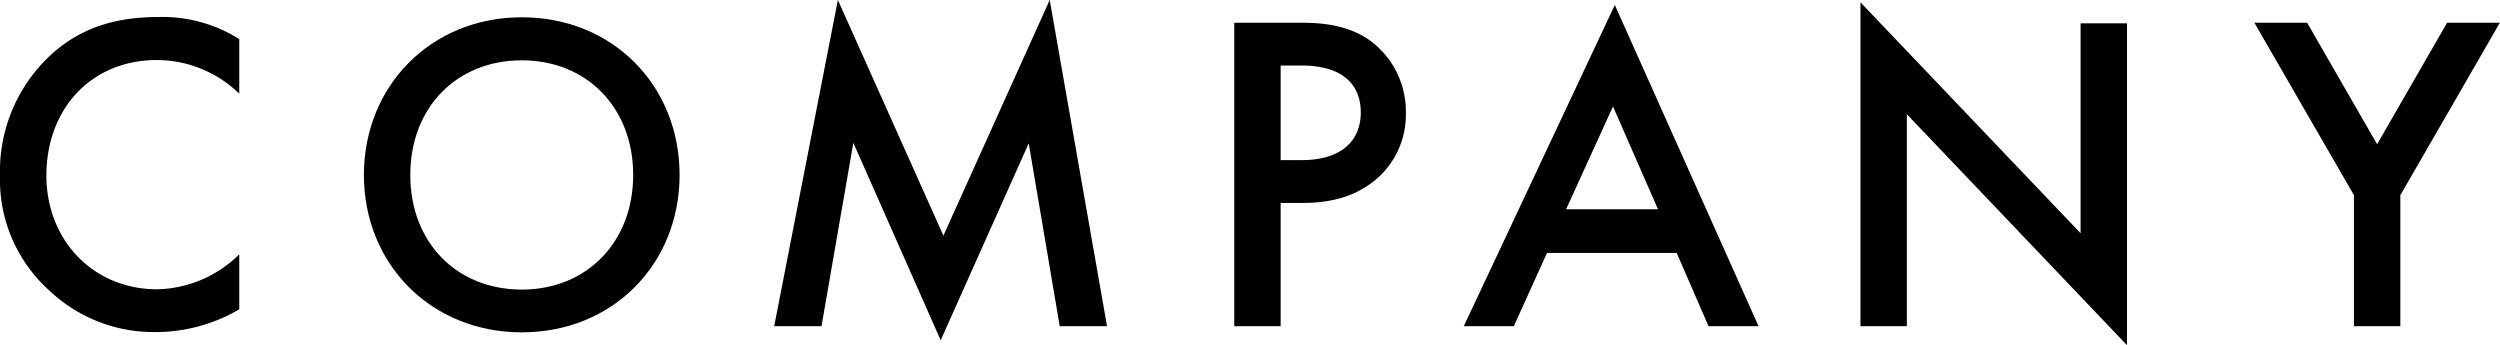
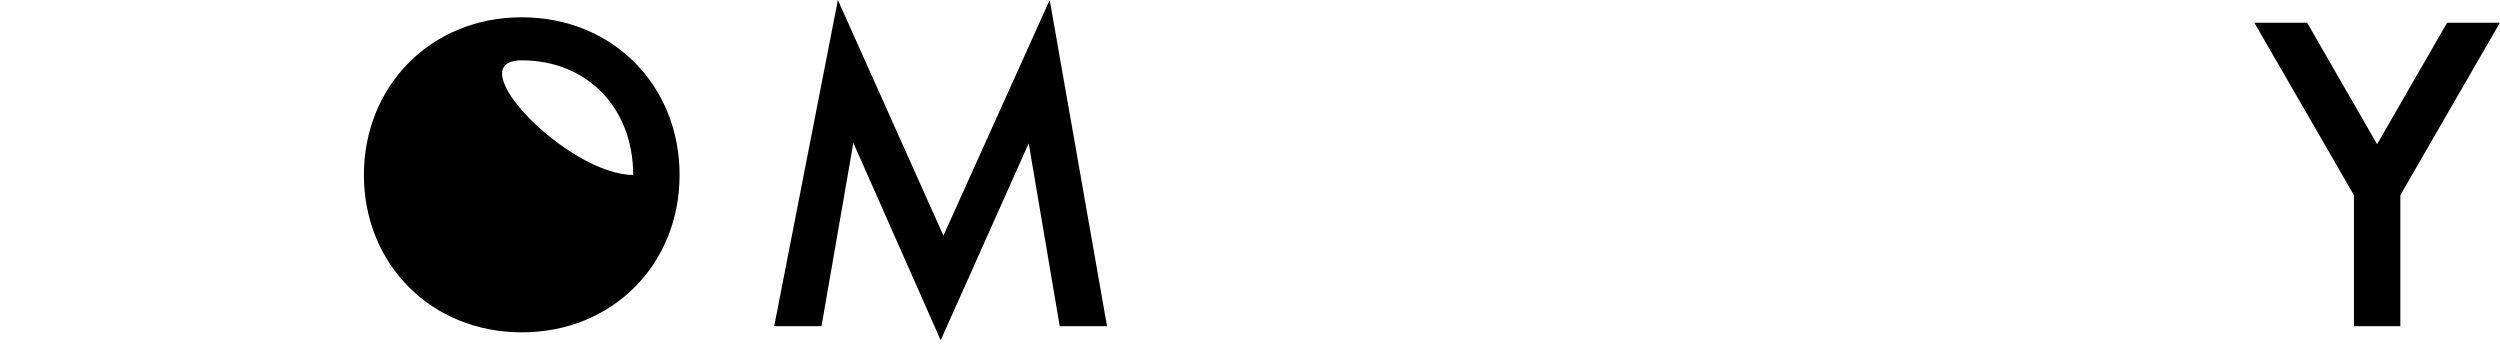
<svg xmlns="http://www.w3.org/2000/svg" viewBox="0 0 357.24 49.27">
  <g id="レイヤー_2" data-name="レイヤー 2">
    <g id="要素">
-       <path d="M34.19,13.39A16.92,16.92,0,0,0,22.43,8.58c-9.43,0-15.8,7-15.8,16.51,0,9.17,6.63,16.25,15.86,16.25a17.2,17.2,0,0,0,11.7-5V44.2A23.63,23.63,0,0,1,22.3,47.45,21.68,21.68,0,0,1,7,41.47,21.25,21.25,0,0,1,0,25.09a22.64,22.64,0,0,1,7-17c4.48-4.23,9.68-5.66,15.66-5.66A20.55,20.55,0,0,1,34.19,5.59Z" />
-       <path d="M97.11,25c0,12.74-9.55,22.49-22.55,22.49S52,37.7,52,25,61.56,2.47,74.56,2.47,97.11,12.22,97.11,25Zm-6.63,0c0-9.62-6.63-16.38-15.92-16.38S58.63,15.34,58.63,25s6.63,16.38,15.93,16.38S90.48,34.58,90.48,25Z" />
+       <path d="M97.11,25c0,12.74-9.55,22.49-22.55,22.49S52,37.7,52,25,61.56,2.47,74.56,2.47,97.11,12.22,97.11,25Zm-6.63,0c0-9.62-6.63-16.38-15.92-16.38s6.63,16.38,15.93,16.38S90.48,34.58,90.48,25Z" />
      <path d="M110.63,46.61,119.73,0l15.08,33.67L150,0l8.19,46.61h-6.76L147,20.48,134.42,48.62,121.94,20.41l-4.55,26.2Z" />
-       <path d="M186,3.25c2.67,0,6.37.26,9.49,2.34a12.57,12.57,0,0,1,5.4,10.53,12.12,12.12,0,0,1-4.23,9.49C193.18,28.54,189.21,29,186,29h-3V46.61h-6.63V3.25ZM183,22.88h3c5.72,0,8.45-2.8,8.45-6.82,0-2.41-1-6.7-8.52-6.7H183Z" />
-       <path d="M239.59,36.14H221.06l-4.74,10.47h-7.15L230.75.71l20.54,45.9h-7.15Zm-2.67-6.24-6.43-14.69-6.7,14.69Z" />
-       <path d="M265.85,46.61V.33l31.46,33v-30h6.63v46L272.48,16.32V46.61Z" />
      <path d="M336.37,27.89,322.14,3.25h7.54l10,17.36,10-17.36h7.54L343,27.89V46.61h-6.63Z" />
    </g>
  </g>
</svg>